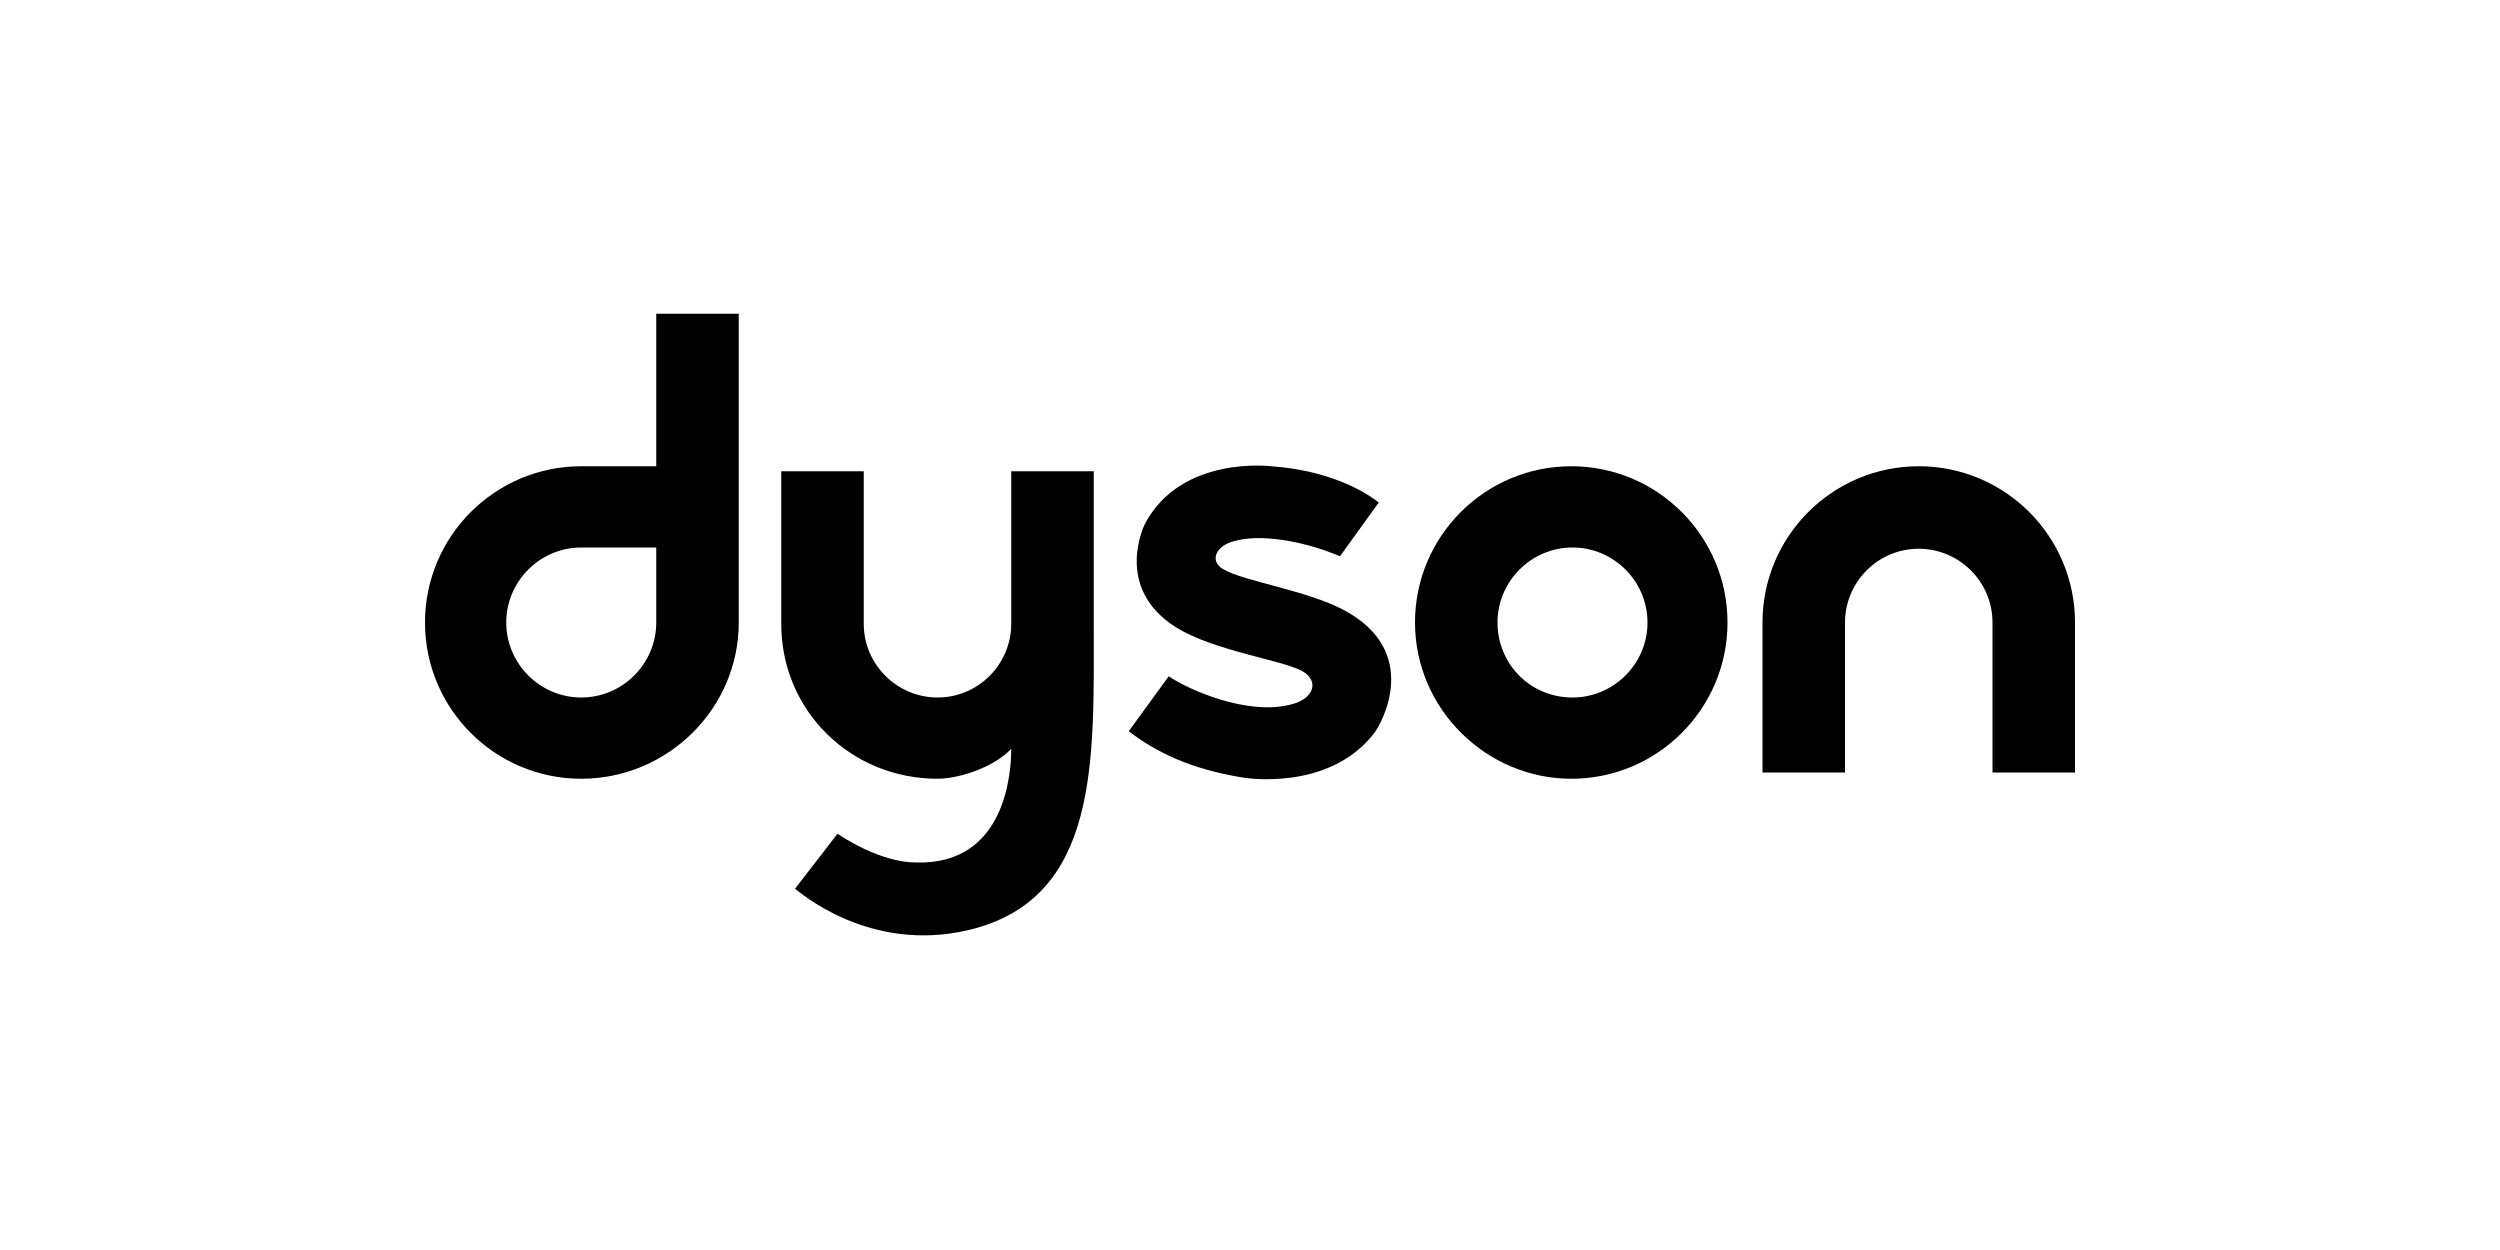
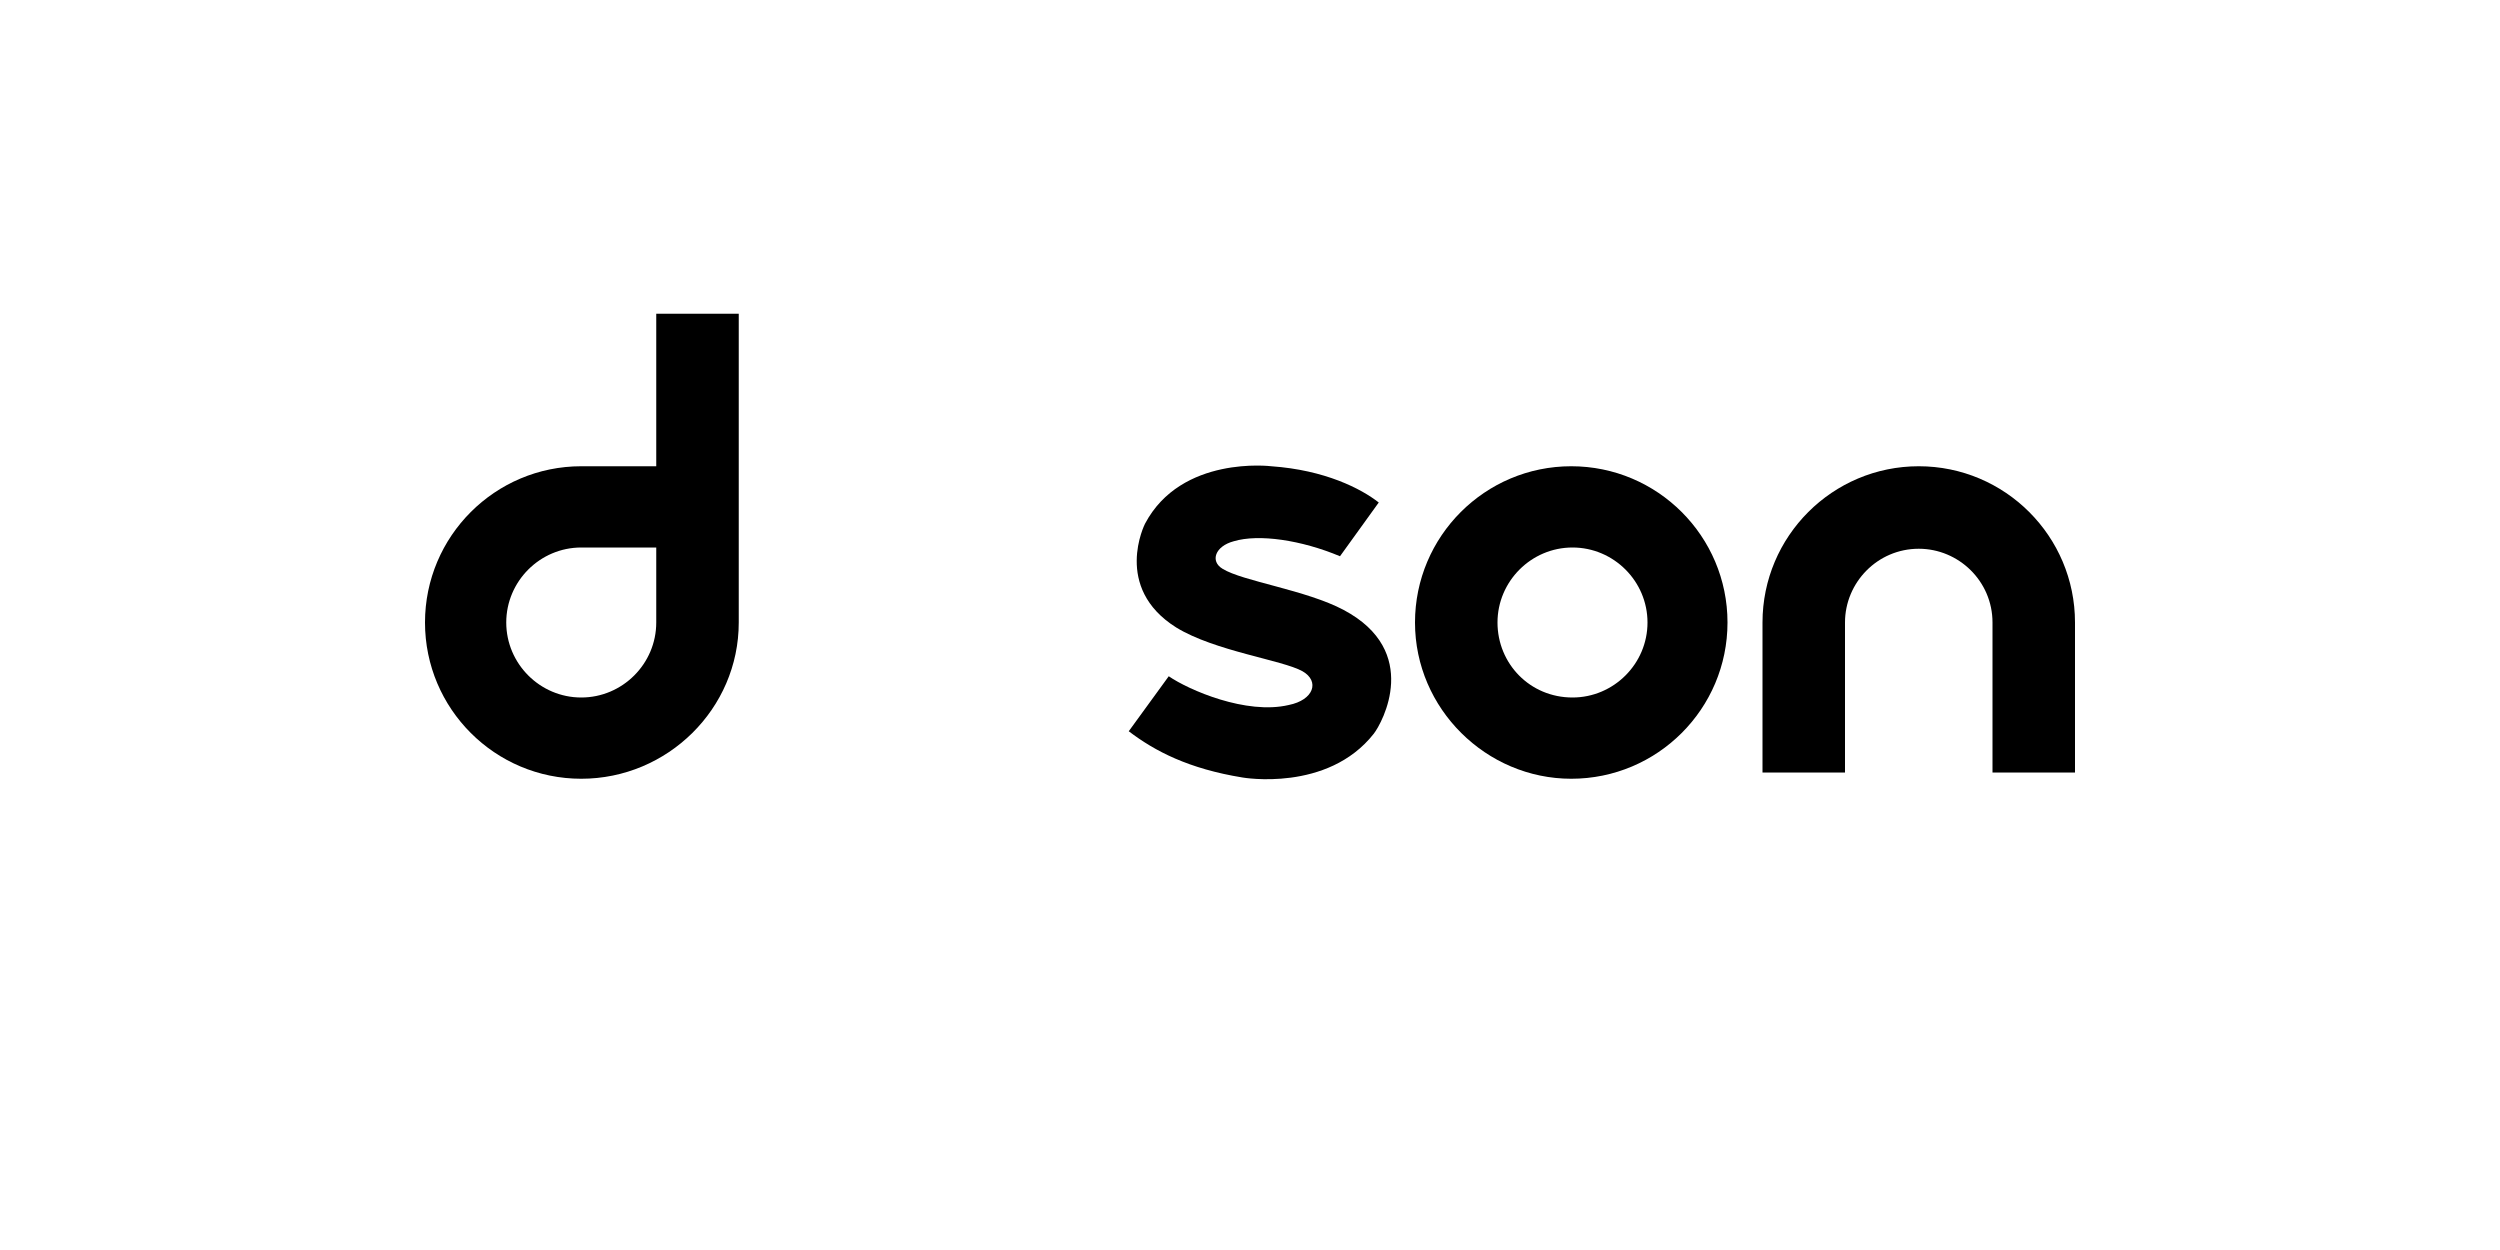
<svg xmlns="http://www.w3.org/2000/svg" version="1.1" id="Layer_1" x="0px" y="0px" viewBox="0 0 200 100" style="enable-background:new 0 0 200 100;" xml:space="preserve">
  <style type="text/css">
	.st0{fill:#020203;}
	.st1{fill:#1E1E1C;}
	.st2{fill:#7C8186;}
	.st3{fill:#101820;}
	.st4{fill:none;stroke:#FFFFFF;stroke-width:1.106;stroke-miterlimit:10;}
	.st5{fill:#A3173B;}
	.st6{fill:#00609C;}
	.st7{fill:#D9001D;stroke:#D9001D;stroke-width:1.017;stroke-miterlimit:10;}
	.st8{fill:#D9001D;}
	.st9{fill:#000E78;}
	.st10{fill:#FFFFFF;}
	.st11{fill-rule:evenodd;clip-rule:evenodd;stroke:#000000;stroke-width:1.134;stroke-miterlimit:3.864;}
	.st12{stroke:#000000;stroke-width:1.134;stroke-miterlimit:3.864;}
	.st13{fill-rule:evenodd;clip-rule:evenodd;stroke:#000000;stroke-width:1.134;}
	.st14{fill-rule:evenodd;clip-rule:evenodd;}
	.st15{fill:#E1251B;}
	.st16{fill:#003DA6;}
	.st17{fill:#DB0032;}
	.st18{fill-rule:evenodd;clip-rule:evenodd;fill:#DB0032;}
	.st19{fill:#E9AA00;}
	.st20{clip-path:url(#SVGID_2_);fill:#FFFFFF;}
	.st21{clip-path:url(#SVGID_4_);}
	.st22{clip-path:url(#SVGID_6_);}
	.st23{clip-path:url(#SVGID_8_);}
	.st24{clip-path:url(#SVGID_10_);fill:#E9AA00;}
	.st25{clip-path:url(#SVGID_12_);fill:#E9AA00;}
	.st26{fill:#9D9D9C;}
	.st27{fill:url(#SVGID_13_);}
	.st28{fill-rule:evenodd;clip-rule:evenodd;fill:#FFFFFF;}
	.st29{fill-rule:evenodd;clip-rule:evenodd;fill:url(#SVGID_14_);}
	.st30{fill-rule:evenodd;clip-rule:evenodd;fill:#009FE3;}
	.st31{fill-rule:evenodd;clip-rule:evenodd;fill:#E30613;}
	.st32{fill-rule:evenodd;clip-rule:evenodd;fill:#3AAA35;}
	.st33{fill:#EA0029;}
	.st34{fill:#6E5E52;}
	.st35{fill:url(#path5073_2_);}
	.st36{fill:#193557;}
	.st37{fill:#2CA6D7;}
	.st38{fill:#01517E;}
	.st39{fill:#E20D18;}
	.st40{fill:#011E41;}
	.st41{fill-rule:evenodd;clip-rule:evenodd;fill:#A8D3AF;}
	.st42{fill-rule:evenodd;clip-rule:evenodd;fill:#D7B37D;}
	.st43{fill-rule:evenodd;clip-rule:evenodd;fill:#6DBE97;}
	.st44{fill-rule:evenodd;clip-rule:evenodd;fill:#004528;}
	.st45{fill:#231F20;}
	.st46{fill:#0082CA;}
	.st47{fill:#F5EA61;}
	.st48{fill-rule:evenodd;clip-rule:evenodd;fill:#E43D30;}
	.st49{fill:#E43D30;}
	.st50{fill-rule:evenodd;clip-rule:evenodd;fill:#FFFFFF;stroke:#BE1622;stroke-width:2.807;stroke-miterlimit:3.864;}
	.st51{fill-rule:evenodd;clip-rule:evenodd;fill:#232021;}
	.st52{fill-rule:evenodd;clip-rule:evenodd;fill:#E52529;}
	.st53{fill-rule:evenodd;clip-rule:evenodd;fill:#FFED00;}
	.st54{fill-rule:evenodd;clip-rule:evenodd;fill:none;stroke:#232021;stroke-width:2.807;stroke-miterlimit:3.864;}
	.st55{fill:#BF1F2E;}
	.st56{fill:#BE1622;}
	.st57{fill:#064784;}
	.st58{fill:#00446B;}
	.st59{fill-rule:evenodd;clip-rule:evenodd;fill:#C10000;}
	.st60{fill-rule:evenodd;clip-rule:evenodd;fill:#008934;}
	.st61{clip-path:url(#SVGID_18_);fill:none;stroke:#1B181C;stroke-width:2.000000e-02;stroke-miterlimit:3.864;}
	.st62{clip-path:url(#SVGID_18_);fill:none;stroke:#1B181C;stroke-width:2.500000e-02;stroke-miterlimit:3.864;}
	.st63{clip-path:url(#SVGID_18_);fill:none;stroke:#1B181C;stroke-width:2.600000e-02;stroke-miterlimit:3.864;}
	.st64{clip-path:url(#SVGID_18_);fill:none;stroke:#1B181C;stroke-width:3.100000e-02;stroke-miterlimit:3.864;}
	.st65{clip-path:url(#SVGID_18_);fill:none;stroke:#1B181C;stroke-width:3.400000e-02;stroke-miterlimit:3.864;}
	.st66{clip-path:url(#SVGID_18_);fill:none;stroke:#1B181C;stroke-width:3.900000e-02;stroke-miterlimit:3.864;}
	.st67{clip-path:url(#SVGID_18_);fill:none;stroke:#1B181C;stroke-width:4.300000e-02;stroke-miterlimit:3.864;}
	.st68{fill:none;stroke:#1B181C;stroke-width:2.600000e-02;stroke-miterlimit:3.864;}
	.st69{clip-path:url(#SVGID_20_);fill:#C8A300;}
	.st70{clip-path:url(#SVGID_20_);fill:none;stroke:#1B181C;stroke-width:2.200000e-02;stroke-miterlimit:3.864;}
	.st71{clip-path:url(#SVGID_22_);fill:#C8A300;}
	.st72{clip-path:url(#SVGID_22_);fill:none;stroke:#1B181C;stroke-width:2.000000e-02;stroke-miterlimit:3.864;}
	.st73{fill:#C8A300;}
	.st74{fill:none;stroke:#1B181C;stroke-width:2.000000e-02;stroke-miterlimit:3.864;}
	.st75{clip-path:url(#SVGID_24_);fill:#C8A300;}
	.st76{clip-path:url(#SVGID_24_);fill:none;stroke:#1B181C;stroke-width:2.000000e-02;stroke-miterlimit:3.864;}
	.st77{clip-path:url(#SVGID_26_);fill:none;stroke:#17161C;stroke-width:0.394;stroke-miterlimit:3.864;}
	.st78{clip-path:url(#SVGID_26_);fill-rule:evenodd;clip-rule:evenodd;fill:#17161C;}
	.st79{clip-path:url(#SVGID_26_);fill:#FFFFFF;}
	.st80{clip-path:url(#SVGID_26_);fill:#FFD207;}
	.st81{clip-path:url(#SVGID_26_);fill:#1B181C;}
	.st82{clip-path:url(#SVGID_26_);fill-rule:evenodd;clip-rule:evenodd;fill:#1B181C;}
	.st83{clip-path:url(#SVGID_26_);fill:#DB3037;}
	.st84{clip-path:url(#SVGID_28_);fill:none;stroke:#1B181C;stroke-width:2.000000e-02;stroke-miterlimit:3.864;}
	.st85{clip-path:url(#SVGID_28_);fill:#C8A300;}
	.st86{clip-path:url(#SVGID_28_);fill:none;stroke:#1B181C;stroke-width:2.600000e-02;stroke-miterlimit:3.864;}
	.st87{clip-path:url(#SVGID_28_);fill-rule:evenodd;clip-rule:evenodd;fill:#C8A300;}
	.st88{clip-path:url(#SVGID_28_);fill:#0B6FB5;}
	.st89{clip-path:url(#SVGID_28_);fill:#C6C6C9;}
	.st90{clip-path:url(#SVGID_28_);fill:#DB3037;}
	.st91{clip-path:url(#SVGID_30_);fill:#DB3037;}
	.st92{clip-path:url(#SVGID_30_);fill:none;stroke:#1B181C;stroke-width:2.600000e-02;stroke-miterlimit:3.864;}
	.st93{clip-path:url(#SVGID_30_);fill-rule:evenodd;clip-rule:evenodd;fill:#DB3037;}
	.st94{clip-path:url(#SVGID_30_);fill:none;stroke:#1B181C;stroke-width:2.000000e-02;stroke-miterlimit:3.864;}
	.st95{clip-path:url(#SVGID_30_);fill:#C8A300;}
	.st96{clip-path:url(#SVGID_32_);fill:none;stroke:#1B181C;stroke-width:2.000000e-02;stroke-miterlimit:3.864;}
	.st97{clip-path:url(#SVGID_32_);fill:none;stroke:#1B181C;stroke-width:2.500000e-02;stroke-miterlimit:3.864;}
	.st98{clip-path:url(#SVGID_32_);fill:none;stroke:#1B181C;stroke-width:2.600000e-02;stroke-miterlimit:3.864;}
	.st99{clip-path:url(#SVGID_32_);fill:none;stroke:#1B181C;stroke-width:3.100000e-02;stroke-miterlimit:3.864;}
	.st100{clip-path:url(#SVGID_32_);fill:none;stroke:#1B181C;stroke-width:3.400000e-02;stroke-miterlimit:3.864;}
	.st101{clip-path:url(#SVGID_32_);fill:none;stroke:#1B181C;stroke-width:3.900000e-02;stroke-miterlimit:3.864;}
	.st102{clip-path:url(#SVGID_32_);fill:none;stroke:#1B181C;stroke-width:4.300000e-02;stroke-miterlimit:3.864;}
	.st103{clip-path:url(#SVGID_34_);fill:none;stroke:#1B181C;stroke-width:2.000000e-02;stroke-miterlimit:3.864;}
	.st104{clip-path:url(#SVGID_34_);fill:#C8A300;}
	.st105{clip-path:url(#SVGID_34_);fill:none;stroke:#1B181C;stroke-width:2.600000e-02;stroke-miterlimit:3.864;}
	.st106{clip-path:url(#SVGID_34_);fill-rule:evenodd;clip-rule:evenodd;fill:#C8A300;}
	.st107{clip-path:url(#SVGID_34_);fill:#0B6FB5;}
	.st108{clip-path:url(#SVGID_34_);fill:#C6C6C9;}
	.st109{clip-path:url(#SVGID_34_);fill:#DB3037;}
	.st110{clip-path:url(#SVGID_36_);fill:#DB3037;}
	.st111{clip-path:url(#SVGID_36_);fill:none;stroke:#1B181C;stroke-width:2.600000e-02;stroke-miterlimit:3.864;}
	.st112{clip-path:url(#SVGID_36_);fill-rule:evenodd;clip-rule:evenodd;fill:#DB3037;}
	.st113{clip-path:url(#SVGID_36_);fill:none;stroke:#1B181C;stroke-width:6.000000e-03;stroke-miterlimit:3.864;}
	.st114{clip-path:url(#SVGID_36_);fill:none;stroke:#1B181C;stroke-width:2.000000e-02;stroke-miterlimit:3.864;}
	.st115{clip-path:url(#SVGID_36_);fill-rule:evenodd;clip-rule:evenodd;fill:#C8A300;}
	.st116{clip-path:url(#SVGID_36_);fill:#C8A300;}
	.st117{clip-path:url(#SVGID_38_);fill:none;stroke:#1B181C;stroke-width:9.000000e-03;stroke-miterlimit:3.864;}
	.st118{clip-path:url(#SVGID_38_);fill:none;stroke:#1B181C;stroke-width:1.400000e-02;stroke-miterlimit:3.864;}
	.st119{clip-path:url(#SVGID_38_);fill:none;stroke:#1B181C;stroke-width:2.000000e-02;stroke-miterlimit:3.864;}
	.st120{clip-path:url(#SVGID_38_);fill:none;stroke:#1B181C;stroke-width:2.500000e-02;stroke-miterlimit:3.864;}
	.st121{clip-path:url(#SVGID_38_);fill:none;stroke:#1B181C;stroke-width:2.600000e-02;stroke-miterlimit:3.864;}
	.st122{clip-path:url(#SVGID_38_);fill:none;stroke:#1B181C;stroke-width:3.100000e-02;stroke-miterlimit:3.864;}
	.st123{clip-path:url(#SVGID_38_);fill:none;stroke:#1B181C;stroke-width:3.600000e-02;stroke-miterlimit:3.864;}
	.st124{clip-path:url(#SVGID_38_);fill:none;stroke:#1B181C;stroke-width:3.900000e-02;stroke-miterlimit:3.864;}
	.st125{clip-path:url(#SVGID_38_);fill:none;stroke:#1B181C;stroke-width:4.300000e-02;stroke-miterlimit:3.864;}
	.st126{clip-path:url(#SVGID_38_);fill:none;stroke:#1B181C;stroke-width:4.800000e-02;stroke-miterlimit:3.864;}
	.st127{clip-path:url(#SVGID_38_);fill:none;stroke:#1B181C;stroke-width:5.300000e-02;stroke-miterlimit:3.864;}
	.st128{clip-path:url(#SVGID_38_);fill:none;stroke:#1B181C;stroke-width:5.700000e-02;stroke-miterlimit:3.864;}
	.st129{clip-path:url(#SVGID_38_);fill:none;stroke:#1B181C;stroke-width:6.200000e-02;stroke-miterlimit:3.864;}
	.st130{clip-path:url(#SVGID_38_);fill:none;stroke:#1B181C;stroke-width:6.500000e-02;stroke-miterlimit:3.864;}
	.st131{clip-path:url(#SVGID_38_);fill:none;stroke:#1B181C;stroke-width:7.000000e-02;stroke-miterlimit:3.864;}
	.st132{clip-path:url(#SVGID_38_);fill:none;stroke:#1B181C;stroke-width:7.400000e-02;stroke-miterlimit:3.864;}
	.st133{clip-path:url(#SVGID_38_);fill:none;stroke:#1B181C;stroke-width:9.300000e-02;stroke-miterlimit:3.864;}
	.st134{clip-path:url(#SVGID_38_);fill:none;stroke:#1B181C;stroke-width:8.000000e-03;stroke-miterlimit:3.864;}
	.st135{clip-path:url(#SVGID_40_);fill:none;stroke:#1B181C;stroke-width:2.600000e-02;stroke-miterlimit:3.864;}
	.st136{clip-path:url(#SVGID_40_);fill:#FFFFFF;}
	.st137{clip-path:url(#SVGID_40_);fill:#DB3037;}
	.st138{clip-path:url(#SVGID_40_);fill:#038459;}
	.st139{clip-path:url(#SVGID_40_);fill:#C8A300;}
	.st140{clip-path:url(#SVGID_40_);fill-rule:evenodd;clip-rule:evenodd;fill:#C8A300;}
	.st141{clip-path:url(#SVGID_40_);fill:#0B6FB5;}
	.st142{clip-path:url(#SVGID_42_);fill:none;stroke:#1B181C;stroke-width:2.000000e-02;stroke-miterlimit:3.864;}
	.st143{clip-path:url(#SVGID_42_);fill:#C6C6C9;}
	.st144{clip-path:url(#SVGID_42_);fill:none;stroke:#1B181C;stroke-width:3.600000e-02;stroke-miterlimit:3.864;}
	.st145{clip-path:url(#SVGID_42_);fill:#DB3037;}
	.st146{clip-path:url(#SVGID_42_);fill:none;stroke:#DB3037;stroke-width:6.000000e-03;stroke-miterlimit:3.864;}
	.st147{clip-path:url(#SVGID_44_);fill:#C8A300;}
	.st148{clip-path:url(#SVGID_44_);fill:none;stroke:#1B181C;stroke-width:3.600000e-02;stroke-miterlimit:3.864;}
	.st149{clip-path:url(#SVGID_46_);fill:none;stroke:#1B181C;stroke-width:3.600000e-02;stroke-miterlimit:3.864;}
	.st150{clip-path:url(#SVGID_46_);fill:#DB3037;}
	.st151{clip-path:url(#SVGID_46_);fill:#C8A300;}
	.st152{clip-path:url(#SVGID_46_);fill:none;stroke:#C8A300;stroke-width:2.000000e-02;stroke-miterlimit:3.864;}
	.st153{clip-path:url(#SVGID_46_);fill-rule:evenodd;clip-rule:evenodd;fill:#C8A300;}
	.st154{clip-path:url(#SVGID_46_);fill:#038459;}
	.st155{clip-path:url(#SVGID_46_);fill:none;stroke:#1B181C;stroke-width:2.600000e-02;stroke-miterlimit:3.864;}
	.st156{clip-path:url(#SVGID_46_);fill-rule:evenodd;clip-rule:evenodd;fill:#EC7CAA;}
	.st157{clip-path:url(#SVGID_46_);fill:#1B181C;}
	.st158{clip-path:url(#SVGID_46_);fill:none;stroke:#1B181C;stroke-width:2.000000e-02;stroke-miterlimit:3.864;}
	.st159{clip-path:url(#SVGID_46_);fill:none;stroke:#1B181C;stroke-width:6.000000e-03;stroke-miterlimit:3.864;}
	.st160{clip-path:url(#SVGID_46_);fill-rule:evenodd;clip-rule:evenodd;fill:#DB3037;}
	.st161{clip-path:url(#SVGID_46_);fill-rule:evenodd;clip-rule:evenodd;fill:#FFE29B;}
	.st162{clip-path:url(#SVGID_46_);fill-rule:evenodd;clip-rule:evenodd;fill:#038459;}
	.st163{clip-path:url(#SVGID_46_);fill:#FFFFFF;}
	.st164{clip-path:url(#SVGID_46_);fill:#0B6FB5;}
	.st165{clip-path:url(#SVGID_46_);fill:none;stroke:#1B181C;stroke-width:4.000000e-02;stroke-miterlimit:3.864;}
	.st166{clip-path:url(#SVGID_46_);fill:none;stroke:#1B181C;stroke-width:2.300000e-02;stroke-miterlimit:3.864;}
	.st167{clip-path:url(#SVGID_46_);fill-rule:evenodd;clip-rule:evenodd;fill:#1B181C;}
	.st168{clip-path:url(#SVGID_46_);fill:none;stroke:#FFFFFF;stroke-width:0.227;stroke-miterlimit:3.864;}
	.st169{clip-path:url(#SVGID_46_);fill:none;stroke:#FFFFFF;stroke-width:0.454;stroke-miterlimit:3.864;}
	.st170{clip-path:url(#SVGID_46_);fill:none;stroke:#1B181C;stroke-width:2.200000e-02;stroke-miterlimit:3.864;}
	.st171{clip-path:url(#SVGID_48_);fill:none;stroke:#1B181C;stroke-width:2.000000e-02;stroke-miterlimit:3.864;}
	.st172{clip-path:url(#SVGID_48_);fill:#C8A300;}
	.st173{clip-path:url(#SVGID_48_);fill-rule:evenodd;clip-rule:evenodd;fill:#C8A300;}
	.st174{clip-path:url(#SVGID_48_);fill:#FFFFFF;}
	.st175{clip-path:url(#SVGID_48_);fill:#DB3037;}
	.st176{clip-path:url(#SVGID_48_);fill:#038459;}
	.st177{clip-path:url(#SVGID_48_);fill:none;stroke:#1B181C;stroke-width:1.500000e-02;stroke-miterlimit:3.864;}
	
		.st178{clip-path:url(#SVGID_48_);fill:none;stroke:#1B181C;stroke-width:2.000000e-02;stroke-linecap:round;stroke-miterlimit:3.864;}
	.st179{clip-path:url(#SVGID_48_);fill:none;stroke:#1B181C;stroke-width:2.200000e-02;stroke-miterlimit:3.864;}
	.st180{clip-path:url(#SVGID_50_);fill:#C8A300;}
	.st181{clip-path:url(#SVGID_50_);fill:none;stroke:#1B181C;stroke-width:2.200000e-02;stroke-miterlimit:3.864;}
	.st182{clip-path:url(#SVGID_52_);fill:none;stroke:#1B181C;stroke-width:2.000000e-02;stroke-miterlimit:3.864;}
	.st183{clip-path:url(#SVGID_52_);fill:#C8A300;}
	.st184{clip-path:url(#SVGID_52_);fill-rule:evenodd;clip-rule:evenodd;fill:#C8A300;}
	.st185{clip-path:url(#SVGID_52_);fill:#1B181C;}
	.st186{clip-path:url(#SVGID_52_);fill:none;stroke:#1B181C;stroke-width:6.000000e-03;stroke-miterlimit:3.864;}
	.st187{clip-path:url(#SVGID_52_);fill:#FFFFFF;}
	.st188{clip-path:url(#SVGID_52_);fill:none;stroke:#FFD405;stroke-width:0.4;stroke-miterlimit:3.864;}
	.st189{clip-path:url(#SVGID_52_);fill:#E7462A;}
	.st190{clip-path:url(#SVGID_52_);fill:none;stroke:#E7462A;stroke-width:0.24;stroke-miterlimit:3.864;}
	.st191{clip-path:url(#SVGID_52_);fill-rule:evenodd;clip-rule:evenodd;fill:#1B181C;}
	.st192{clip-path:url(#SVGID_52_);fill-rule:evenodd;clip-rule:evenodd;fill:#FFFFFF;}
	.st193{fill:#1D436F;}
	.st194{fill:#7FB9C8;}
	.st195{fill:#FDEB1B;}
	.st196{fill:#294294;}
	.st197{fill:#2A4394;}
	.st198{fill:#F6A60C;}
	.st199{fill:#AFC91A;}
	.st200{fill:#4DB05D;}
	.st201{fill:#049BC6;}
	.st202{fill:#1E75BB;}
	.st203{fill:#124734;}
	.st204{fill:#CB9B60;}
	.st205{fill:#FFF379;}
	.st206{clip-path:url(#SVGID_56_);}
	.st207{fill-rule:evenodd;clip-rule:evenodd;fill:#A5242C;}
	.st208{fill:none;}
	.st209{fill:#656768;}
	.st210{fill:#DB0941;}
	.st211{fill:#F2950D;}
	.st212{fill:url(#SVGID_59_);}
	.st213{fill:url(#SVGID_60_);}
	.st214{fill:url(#SVGID_61_);}
	.st215{fill:url(#SVGID_62_);}
	.st216{fill:url(#SVGID_63_);}
	.st217{fill:url(#SVGID_64_);}
	.st218{fill:url(#SVGID_65_);}
	.st219{fill:url(#SVGID_66_);}
	.st220{fill:#1F345F;}
	.st221{fill:url(#path5073_3_);}
	.st222{fill:#13110C;}
	.st223{clip-path:url(#SVGID_70_);fill:url(#SVGID_71_);}
	.st224{clip-path:url(#SVGID_70_);fill:url(#SVGID_72_);}
	.st225{clip-path:url(#SVGID_74_);fill:url(#SVGID_75_);}
	.st226{clip-path:url(#SVGID_77_);fill:url(#SVGID_78_);}
	.st227{clip-path:url(#SVGID_80_);fill:url(#SVGID_81_);}
	.st228{clip-path:url(#SVGID_83_);fill:url(#SVGID_84_);}
	.st229{clip-path:url(#SVGID_86_);fill:url(#SVGID_87_);}
	.st230{clip-path:url(#SVGID_89_);fill:url(#SVGID_90_);}
	.st231{fill:url(#SVGID_91_);}
	.st232{fill:url(#SVGID_92_);}
	.st233{fill:url(#SVGID_93_);}
	.st234{fill:url(#SVGID_94_);}
	.st235{fill:#98C11F;}
	.st236{fill:#DC0C23;}
	.st237{clip-path:url(#SVGID_97_);}
	.st238{clip-path:url(#SVGID_98_);fill:#D6D6D6;}
	.st239{clip-path:url(#SVGID_98_);fill:#D5D5D5;}
	.st240{clip-path:url(#SVGID_98_);fill:#D5D5D4;}
	.st241{clip-path:url(#SVGID_98_);fill:#D4D4D4;}
	.st242{clip-path:url(#SVGID_98_);fill:#D3D3D3;}
	.st243{clip-path:url(#SVGID_98_);fill:#D2D2D2;}
	.st244{clip-path:url(#SVGID_98_);fill:#D1D1D1;}
	.st245{clip-path:url(#SVGID_98_);fill:#D1D1D0;}
	.st246{clip-path:url(#SVGID_98_);fill:#D0D0D0;}
	.st247{clip-path:url(#SVGID_98_);fill:#CFCFCF;}
	.st248{clip-path:url(#SVGID_98_);fill:#CECECE;}
	.st249{clip-path:url(#SVGID_98_);fill:#CDCDCD;}
	.st250{clip-path:url(#SVGID_98_);fill:#CDCDCC;}
	.st251{clip-path:url(#SVGID_98_);fill:#CCCCCC;}
	.st252{clip-path:url(#SVGID_98_);fill:#CBCBCB;}
	.st253{clip-path:url(#SVGID_98_);fill:#CACACA;}
	.st254{clip-path:url(#SVGID_98_);fill:#CAC9C9;}
	.st255{clip-path:url(#SVGID_98_);fill:#C9C9C8;}
	.st256{clip-path:url(#SVGID_98_);fill:#C8C8C8;}
	.st257{clip-path:url(#SVGID_98_);fill:#C7C7C7;}
	.st258{clip-path:url(#SVGID_98_);fill:#C6C6C6;}
	.st259{clip-path:url(#SVGID_98_);fill:#C6C5C5;}
	.st260{clip-path:url(#SVGID_98_);fill:#C5C5C4;}
	.st261{clip-path:url(#SVGID_98_);fill:#C4C4C4;}
	.st262{clip-path:url(#SVGID_98_);fill:#C3C3C3;}
	.st263{clip-path:url(#SVGID_98_);fill:#C2C2C2;}
	.st264{clip-path:url(#SVGID_98_);fill:#C2C2C1;}
	.st265{clip-path:url(#SVGID_98_);fill:#C1C1C0;}
	.st266{clip-path:url(#SVGID_98_);fill:#C0C0C0;}
	.st267{clip-path:url(#SVGID_98_);fill:#BFBFBF;}
	.st268{clip-path:url(#SVGID_98_);fill:#BEBEBE;}
	.st269{clip-path:url(#SVGID_98_);fill:#BEBEBD;}
	.st270{clip-path:url(#SVGID_98_);fill:#BDBDBC;}
	.st271{clip-path:url(#SVGID_98_);fill:#BCBCBC;}
	.st272{clip-path:url(#SVGID_98_);fill:#BBBBBB;}
	.st273{clip-path:url(#SVGID_98_);fill:#BBBABA;}
	.st274{clip-path:url(#SVGID_98_);fill:#BABAB9;}
	.st275{clip-path:url(#SVGID_98_);fill:#B9B9B8;}
	.st276{clip-path:url(#SVGID_98_);fill:#B8B8B8;}
	.st277{clip-path:url(#SVGID_98_);fill:#B7B7B7;}
	.st278{clip-path:url(#SVGID_98_);fill:#B7B6B6;}
	.st279{clip-path:url(#SVGID_98_);fill:#B6B6B5;}
	.st280{clip-path:url(#SVGID_98_);fill:#B5B5B4;}
	.st281{clip-path:url(#SVGID_98_);fill:#B4B4B4;}
	.st282{clip-path:url(#SVGID_98_);fill:#B3B3B3;}
	.st283{clip-path:url(#SVGID_98_);fill:#B2B2B2;}
	.st284{fill-rule:evenodd;clip-rule:evenodd;fill:#FF5100;}
	.st285{fill:#E74013;}
	.st286{fill:#D7282F;}
	.st287{fill:url(#SVGID_99_);}
	.st288{fill:url(#SVGID_100_);}
	.st289{fill:url(#SVGID_101_);}
	.st290{fill:url(#SVGID_102_);}
	.st291{fill:url(#SVGID_103_);}
	.st292{fill:url(#SVGID_104_);}
	.st293{fill:url(#SVGID_105_);}
	.st294{fill:url(#SVGID_106_);}
	.st295{fill:url(#SVGID_107_);}
	.st296{fill:url(#SVGID_108_);}
	.st297{fill:url(#SVGID_109_);}
	.st298{fill:url(#SVGID_110_);}
	.st299{fill:url(#SVGID_111_);}
	.st300{fill:url(#SVGID_112_);}
	.st301{fill:url(#SVGID_113_);}
	.st302{fill:url(#SVGID_114_);}
	.st303{fill:url(#SVGID_115_);}
	.st304{fill:url(#SVGID_116_);}
	.st305{fill:url(#SVGID_117_);}
	.st306{fill:url(#SVGID_118_);}
	.st307{fill:url(#SVGID_119_);}
	.st308{fill:url(#SVGID_120_);}
	.st309{fill:url(#SVGID_121_);}
	.st310{fill:url(#SVGID_122_);}
	.st311{fill:url(#SVGID_123_);}
	.st312{fill:url(#SVGID_124_);}
	.st313{fill:url(#SVGID_125_);}
	.st314{fill:url(#SVGID_126_);}
	.st315{fill:url(#SVGID_127_);}
	.st316{fill:url(#SVGID_128_);}
	.st317{fill:url(#SVGID_129_);}
	.st318{fill:url(#SVGID_130_);}
	.st319{fill:url(#SVGID_131_);}
	.st320{fill:url(#SVGID_132_);}
	.st321{fill:url(#SVGID_133_);}
	.st322{fill:#707F86;}
	.st323{fill:#ED7E14;}
	.st324{fill:#153D8A;}
	.st325{fill:#FFCC00;}
	.st326{fill:#0090D2;}
	.st327{fill:#FFD500;}
	.st328{fill:#20A9CC;}
	.st329{fill:#B5C43E;}
	.st330{clip-path:url(#SVGID_135_);fill:none;stroke:#70706F;stroke-width:1.61;}
	.st331{clip-path:url(#SVGID_135_);fill:#0B5CA6;}
	.st332{fill:#0B5CA6;}
	.st333{clip-path:url(#SVGID_137_);fill:#0B5CA6;}
	.st334{clip-path:url(#SVGID_137_);fill:#064D67;}
	.st335{clip-path:url(#SVGID_137_);fill:#FFFFFF;}
	.st336{fill:#EE7E05;}
	.st337{fill-rule:evenodd;clip-rule:evenodd;fill:#E1251B;}
	.st338{fill:#FEFEFE;}
	.st339{fill:#FEFDFD;}
	.st340{fill:#FEFCFC;}
	.st341{fill:#FEFCFB;}
	.st342{fill:#FEFBFA;}
	.st343{fill:#FEFAF9;}
	.st344{fill:#FFF9F8;}
	.st345{fill:#FFF9F7;}
	.st346{fill:#FFF8F6;}
	.st347{fill:#FFF7F5;}
	.st348{fill:#FFF6F4;}
	.st349{fill:#FFF6F3;}
	.st350{fill:#FFF5F2;}
	.st351{fill:#FFF4F1;}
	.st352{fill:#FFF3F0;}
	.st353{fill:#FFF3EF;}
	.st354{fill:#FFF2EE;}
	.st355{fill:#FFF1ED;}
	.st356{fill:#FFF0EC;}
	.st357{fill:#FFF0EB;}
	.st358{fill:#FFEFEA;}
	.st359{fill:#FFEEEA;}
	.st360{fill:#FFEDE9;}
	.st361{fill:#FFEDE8;}
	.st362{fill:#FFECE7;}
	.st363{fill:#FFEBE6;}
	.st364{fill:#FFEAE5;}
	.st365{fill:#FFEAE4;}
	.st366{fill:#FFE9E3;}
	.st367{fill:#FFE8E2;}
	.st368{fill:#FFE7E1;}
	.st369{fill:#FFE7E0;}
	.st370{fill:#FFE6DF;}
	.st371{fill:#FFE5DE;}
	.st372{fill:#FFE4DD;}
	.st373{fill:#FFE4DC;}
	.st374{fill:#FFE3DB;}
	.st375{fill:#FFE2DA;}
	.st376{fill:#FFE1D9;}
	.st377{fill:#FFE1D8;}
	.st378{fill:#FFE0D7;}
	.st379{fill:#FFDFD6;}
	.st380{fill:#FFDED5;}
	.st381{fill:#FFDDD4;}
	.st382{fill:#FFDCD3;}
	.st383{fill:#FFDBD2;}
	.st384{fill:#FFDBD1;}
	.st385{fill:#FFDAD0;}
	.st386{fill:#FFD9CF;}
	.st387{fill:#FFD8CE;}
	.st388{fill:#FFD8CD;}
	.st389{fill:#FFD7CC;}
	.st390{fill:#FFD6CB;}
	.st391{fill:#FFD5CA;}
	.st392{fill:#FFD5C9;}
	.st393{fill:#FFD4C8;}
	.st394{fill:#FFD3C7;}
	.st395{fill:#FFD2C6;}
	.st396{fill:#FFD2C5;}
	.st397{fill:#FFD1C5;}
	.st398{fill:#FFD0C4;}
	.st399{fill:#FFCFC3;}
	.st400{fill:#FFCFC2;}
	.st401{fill:#FFCEC1;}
	.st402{fill:#FFCDC0;}
	.st403{fill:#FFCCBF;}
	.st404{fill:#FFCCBE;}
	.st405{fill:#FFCBBD;}
	.st406{fill:#FFCABC;}
	.st407{fill:#FFC9BB;}
	.st408{fill:#FFC9BA;}
	.st409{fill:#FFC8B9;}
	.st410{fill:#FFC7B8;}
	.st411{fill:#FFC6B8;}
	.st412{fill:#FFC6B7;}
	.st413{fill:#FFC5B6;}
	.st414{fill:#FFC4B5;}
	.st415{fill:#FFC3B4;}
	.st416{fill:#FFC3B3;}
	.st417{fill:#FFC2B2;}
	.st418{fill:#FFC1B1;}
	.st419{fill:#FFC0B0;}
	.st420{fill:#FFC0AF;}
	.st421{fill:#FFBFAE;}
	.st422{fill:#FFBEAD;}
	.st423{fill:#FFBDAC;}
	.st424{fill:#FFBCAB;}
	.st425{fill:#FFBBAA;}
	.st426{fill:#FFBAA9;}
	.st427{fill:#FFBAA8;}
	.st428{fill:#FFB9A7;}
	.st429{fill:#FFB8A6;}
	.st430{fill:#FFB7A5;}
	.st431{fill:#FFB7A4;}
	.st432{fill:#FFB6A3;}
	.st433{fill:#FFB5A2;}
	.st434{fill:#FFB4A2;}
	.st435{fill:#FFB4A1;}
	.st436{fill:#FFB3A0;}
	.st437{fill:#FFB29F;}
	.st438{fill:#FFB19E;}
	.st439{fill:#FFB09D;}
	.st440{fill:#FFB09C;}
	.st441{fill:#FFAF9B;}
	.st442{fill:#FFAE9A;}
	.st443{fill:#FFAD99;}
	.st444{fill:#FFAC98;}
	.st445{fill:#FFAB97;}
	.st446{fill:#FEAA96;}
	.st447{fill:#FEAA95;}
	.st448{fill:#FEA994;}
	.st449{fill:#FEA893;}
	.st450{fill:#FEA792;}
	.st451{fill:#FEA791;}
	.st452{fill:#FEA690;}
	.st453{fill:#FEA590;}
	.st454{fill:#FEA48F;}
	.st455{fill:#FDA48E;}
	.st456{fill:#FDA38D;}
	.st457{fill:#FDA28C;}
	.st458{fill:#FDA18B;}
	.st459{fill:#FDA08A;}
	.st460{fill:#FDA089;}
	.st461{fill:#FD9F88;}
	.st462{fill:#FD9E88;}
	.st463{fill:#FC9D87;}
	.st464{fill:#FC9D86;}
	.st465{fill:#FC9C85;}
	.st466{fill:#FC9B84;}
	.st467{fill:#FC9A83;}
	.st468{fill:#FC9A82;}
	.st469{fill:#FC9981;}
	.st470{fill:#FC9880;}
	.st471{fill:#FB9780;}
	.st472{fill:#FB967F;}
	.st473{fill:#FB967E;}
	.st474{fill:#FB957D;}
	.st475{fill:#FB947C;}
	.st476{fill:#FB937B;}
	.st477{fill:#FA937A;}
	.st478{fill:#FA9279;}
	.st479{fill:#FA9179;}
	.st480{fill:#FA9078;}
	.st481{fill:#FA8F77;}
	.st482{fill:#FA8F76;}
	.st483{fill:#FA8E75;}
	.st484{fill:#F98D74;}
	.st485{fill:#F98C73;}
	.st486{fill:#F98B73;}
	.st487{fill:#F98B72;}
	.st488{fill:#F98A71;}
	.st489{fill:#F98970;}
	.st490{fill:#F8886F;}
	.st491{fill:#F8876E;}
	.st492{fill:#F8876D;}
	.st493{fill:#F8866C;}
	.st494{fill:#F8856C;}
	.st495{fill:#F8846B;}
	.st496{fill:#F7836A;}
	.st497{fill:#F78369;}
	.st498{fill:#F78268;}
	.st499{fill:#F78167;}
	.st500{fill:#F78066;}
	.st501{fill:#F67F66;}
	.st502{fill:#F67F65;}
	.st503{fill:#F67E64;}
	.st504{fill:#F67D63;}
	.st505{fill:#F67C62;}
	.st506{fill:#F57B61;}
	.st507{fill:#F57A60;}
	.st508{fill:#F5795F;}
	.st509{fill:#F5785E;}
	.st510{fill:#F4775D;}
	.st511{fill:#F4765C;}
	.st512{fill:#F4765B;}
	.st513{fill:#F4755B;}
	.st514{fill:#F4745A;}
	.st515{fill:#F37359;}
	.st516{fill:#F37258;}
	.st517{fill:#F37157;}
	.st518{fill:#F37156;}
	.st519{fill:#F37056;}
	.st520{fill:#F26F55;}
	.st521{fill:#F26E54;}
	.st522{fill:#F26D53;}
	.st523{fill:#F26C52;}
	.st524{fill:#F26C51;}
	.st525{fill:#F16B51;}
	.st526{fill:#F16A50;}
	.st527{fill:#F1694F;}
	.st528{fill:#F1684E;}
	.st529{fill:#F0674D;}
	.st530{fill:#F0664C;}
	.st531{fill:#F0654C;}
	.st532{fill:#F0654B;}
	.st533{fill:#F0644A;}
	.st534{fill:#EF6349;}
	.st535{fill:#EF6248;}
	.st536{fill:#EF6147;}
	.st537{fill:#EF6047;}
	.st538{fill:#EE5F46;}
	.st539{fill:#EE5E45;}
	.st540{fill:#EE5D44;}
	.st541{fill:#EE5C43;}
	.st542{fill:#ED5C42;}
	.st543{fill:#ED5B42;}
	.st544{fill:#ED5A41;}
	.st545{fill:#ED5940;}
	.st546{fill:#EC583F;}
	.st547{fill:#EC573E;}
	.st548{fill:#EC563D;}
	.st549{fill:#EC553D;}
	.st550{fill:#EB543C;}
	.st551{fill:#EB533B;}
	.st552{fill:#EB523A;}
	.st553{fill:#EB5139;}
	.st554{fill:#EA5038;}
	.st555{fill:#EA4F38;}
	.st556{fill:#EA4E37;}
	.st557{fill:#EA4D36;}
	.st558{fill:#E94C35;}
	.st559{fill:#E94B34;}
	.st560{fill:#E94A34;}
	.st561{fill:#E94933;}
	.st562{fill:#E84832;}
	.st563{fill:#E84731;}
	.st564{fill:#E84630;}
	.st565{fill:#E7452F;}
	.st566{fill:#E7442F;}
	.st567{fill:#E7432E;}
	.st568{fill:#E7412D;}
	.st569{fill:#E6402C;}
	.st570{fill:#E63F2B;}
	.st571{fill:#E63E2A;}
	.st572{fill:#E63D2A;}
	.st573{fill:#E53C29;}
	.st574{fill:#E53A28;}
	.st575{fill:#E53927;}
	.st576{fill:#E43826;}
	.st577{fill:#E43726;}
	.st578{fill:#E43525;}
	.st579{fill:#E43424;}
	.st580{fill:#E33323;}
	.st581{fill:#E33122;}
	.st582{fill:#E33021;}
	.st583{fill:#E22F20;}
	.st584{fill:#E22D20;}
	.st585{fill:#E22C1F;}
	.st586{fill:#E22A1E;}
	.st587{fill:#E1291D;}
	.st588{fill:#E1271C;}
	.st589{fill-rule:evenodd;clip-rule:evenodd;fill:#79170E;}
	.st590{fill-rule:evenodd;clip-rule:evenodd;fill:#78170E;}
	.st591{fill-rule:evenodd;clip-rule:evenodd;fill:#7A170F;}
	.st592{fill-rule:evenodd;clip-rule:evenodd;fill:#7B170F;}
	.st593{fill-rule:evenodd;clip-rule:evenodd;fill:#7C170F;}
	.st594{fill-rule:evenodd;clip-rule:evenodd;fill:#7D170F;}
	.st595{fill-rule:evenodd;clip-rule:evenodd;fill:#7E1710;}
	.st596{fill-rule:evenodd;clip-rule:evenodd;fill:#801710;}
	.st597{fill-rule:evenodd;clip-rule:evenodd;fill:#811710;}
	.st598{fill-rule:evenodd;clip-rule:evenodd;fill:#821810;}
	.st599{fill-rule:evenodd;clip-rule:evenodd;fill:#831810;}
	.st600{fill-rule:evenodd;clip-rule:evenodd;fill:#841811;}
	.st601{fill-rule:evenodd;clip-rule:evenodd;fill:#851811;}
	.st602{fill-rule:evenodd;clip-rule:evenodd;fill:#861811;}
	.st603{fill-rule:evenodd;clip-rule:evenodd;fill:#871811;}
	.st604{fill-rule:evenodd;clip-rule:evenodd;fill:#881811;}
	.st605{fill-rule:evenodd;clip-rule:evenodd;fill:#891812;}
	.st606{fill-rule:evenodd;clip-rule:evenodd;fill:#8B1812;}
	.st607{fill-rule:evenodd;clip-rule:evenodd;fill:#8C1812;}
	.st608{fill-rule:evenodd;clip-rule:evenodd;fill:#8D1812;}
	.st609{fill-rule:evenodd;clip-rule:evenodd;fill:#8E1913;}
	.st610{fill-rule:evenodd;clip-rule:evenodd;fill:#8F1913;}
	.st611{fill-rule:evenodd;clip-rule:evenodd;fill:#911913;}
	.st612{fill-rule:evenodd;clip-rule:evenodd;fill:#931913;}
	.st613{fill-rule:evenodd;clip-rule:evenodd;fill:#941914;}
	.st614{fill-rule:evenodd;clip-rule:evenodd;fill:#951914;}
	.st615{fill-rule:evenodd;clip-rule:evenodd;fill:#961914;}
	.st616{fill-rule:evenodd;clip-rule:evenodd;fill:#971914;}
	.st617{fill-rule:evenodd;clip-rule:evenodd;fill:#981915;}
	.st618{fill-rule:evenodd;clip-rule:evenodd;fill:#9A1915;}
	.st619{fill-rule:evenodd;clip-rule:evenodd;fill:#9B1915;}
	.st620{fill-rule:evenodd;clip-rule:evenodd;fill:#9C1915;}
	.st621{fill-rule:evenodd;clip-rule:evenodd;fill:#9D1915;}
	.st622{fill-rule:evenodd;clip-rule:evenodd;fill:#9F1915;}
	.st623{fill-rule:evenodd;clip-rule:evenodd;fill:#9F1A16;}
	.st624{fill-rule:evenodd;clip-rule:evenodd;fill:#A01A16;}
	.st625{fill-rule:evenodd;clip-rule:evenodd;fill:#A11A16;}
	.st626{fill-rule:evenodd;clip-rule:evenodd;fill:#A31A16;}
	.st627{fill-rule:evenodd;clip-rule:evenodd;fill:#A41A16;}
	.st628{fill-rule:evenodd;clip-rule:evenodd;fill:#A51916;}
	.st629{fill-rule:evenodd;clip-rule:evenodd;fill:#A61A17;}
	.st630{fill-rule:evenodd;clip-rule:evenodd;fill:#A71917;}
	.st631{fill-rule:evenodd;clip-rule:evenodd;fill:#A81917;}
	.st632{fill-rule:evenodd;clip-rule:evenodd;fill:#A91917;}
	.st633{fill-rule:evenodd;clip-rule:evenodd;fill:#AA1918;}
	.st634{fill-rule:evenodd;clip-rule:evenodd;fill:#AB1918;}
	.st635{fill-rule:evenodd;clip-rule:evenodd;fill:#AC1919;}
	.st636{fill-rule:evenodd;clip-rule:evenodd;fill:#AD191A;}
	.st637{fill-rule:evenodd;clip-rule:evenodd;fill:#AE191A;}
	.st638{fill-rule:evenodd;clip-rule:evenodd;fill:#AF1919;}
	.st639{fill-rule:evenodd;clip-rule:evenodd;fill:#B0191A;}
	.st640{fill:#B0191A;}
	.st641{fill:#B1191A;}
	.st642{fill:#B2191B;}
	.st643{fill:#B3191C;}
	.st644{fill:#B4191C;}
	.st645{fill:#B5191C;}
	.st646{fill:#B6191C;}
	.st647{fill:#B8181C;}
	.st648{fill:#B9181C;}
	.st649{fill:#B9181D;}
	.st650{fill:#BA181D;}
	.st651{fill:#BB181D;}
	.st652{fill:#BC181D;}
	.st653{fill:#BD181D;}
	.st654{fill:#BF181D;}
	.st655{fill:#C0181D;}
	.st656{fill:#C1171D;}
	.st657{fill:#C1171E;}
	.st658{fill:#C2171D;}
	.st659{fill:#C31A1E;}
	.st660{fill:#C41A1E;}
	.st661{fill:#C51A1E;}
	.st662{fill:#C71A1E;}
	.st663{fill:#C81B1E;}
	.st664{fill:#CA191F;}
	.st665{fill:#CB1920;}
	.st666{fill:#CC181F;}
	.st667{fill:#CD1820;}
	.st668{fill:#CE1A21;}
	.st669{fill:#CF1921;}
	.st670{fill:#D01B21;}
	.st671{fill:#D11B21;}
	.st672{fill:#D11C21;}
	.st673{fill:#D11C22;}
	.st674{fill:#D31C22;}
	.st675{fill:#D31B22;}
	.st676{fill:#D51D22;}
	.st677{fill:#D61C22;}
	.st678{fill:#D71A23;}
	.st679{fill:#D81A23;}
	.st680{fill:#D91B23;}
	.st681{fill:#DA1B22;}
	.st682{fill:#DB1B22;}
	.st683{fill:#DC1C22;}
	.st684{fill:#DE1E23;}
	.st685{fill:#DE1D23;}
	.st686{fill:#DF1F23;}
	.st687{fill:#E01E23;}
	.st688{fill:#E12023;}
	.st689{fill:#E21F24;}
	.st690{fill:#E31F24;}
	.st691{fill:#E51F24;}
	.st692{fill:#E51F25;}
	.st693{fill:#E52025;}
	.st694{fill:#E52227;}
	.st695{fill:#E52327;}
	.st696{fill:#E52528;}
	.st697{fill:#E52628;}
	.st698{fill-rule:evenodd;clip-rule:evenodd;fill:#001689;}
	.st699{fill:#706F6F;}
	.st700{clip-path:url(#SVGID_139_);}
	.st701{clip-path:url(#SVGID_141_);}
	.st702{fill:none;stroke:#000000;stroke-width:0.75;stroke-miterlimit:10;}
	.st703{fill:none;stroke:#000000;stroke-width:0.75;}
	.st704{fill:#005CA9;}
	.st705{fill-rule:evenodd;clip-rule:evenodd;fill:#005CA9;}
	.st706{fill-rule:evenodd;clip-rule:evenodd;fill:none;stroke:#54565A;stroke-width:1.433;stroke-miterlimit:3.864;}
	.st707{fill-rule:evenodd;clip-rule:evenodd;fill:#54565A;}
	.st708{fill:none;stroke:#FFFFFF;stroke-miterlimit:10;}
	.st709{stroke:#FFFFFF;stroke-miterlimit:10;}
	.st710{fill:#25346A;}
	.st711{fill:#E55713;}
	.st712{fill:#00AFEA;}
	.st713{fill:#FFFFFF;stroke:#000000;stroke-width:0.298;}
	.st714{fill:#0B0D0A;}
	.st715{fill:#F9AF3B;}
	.st716{fill:#090A0B;}
	.st717{fill:#C861A2;}
	.st718{fill:#E94584;}
	.st719{fill:#E84C95;}
	.st720{fill:#E73A26;}
	.st721{fill:#BE65A5;}
	.st722{fill:#D0599C;}
	.st723{fill:#E73930;}
	.st724{fill:#E7383E;}
	.st725{fill:#E83862;}
	.st726{fill:#D95399;}
	.st727{fill:#E94073;}
	.st728{fill:#E83954;}
	.st729{fill:#EE7323;}
	.st730{fill:#80549E;}
	.st731{fill:#E30613;}
	.st732{clip-path:url(#SVGID_143_);fill:none;stroke:#FBFBFB;stroke-width:1.918;stroke-linecap:square;stroke-miterlimit:3;}
	.st733{fill:#FBFBFB;}
	.st734{fill:#D11229;}
	.st735{fill:#006071;}
	.st736{filter:url(#Adobe_OpacityMaskFilter);}
	.st737{fill:url(#SVGID_145_);}
	.st738{mask:url(#SVGID_144_);}
	.st739{clip-path:url(#SVGID_147_);fill:#006071;}
	.st740{fill:none;stroke:#006071;stroke-width:0.467;stroke-miterlimit:10;}
	.st741{clip-path:url(#SVGID_149_);fill:none;stroke:#08101B;stroke-width:0.63;stroke-miterlimit:10;}
	.st742{clip-path:url(#SVGID_149_);fill:#08101B;}
	.st743{fill:#08101B;}
	.st744{fill:#773610;}
	.st745{fill:#E1BCA7;}
	.st746{fill:#B07E11;}
	.st747{fill:#513E23;}
	.st748{clip-path:url(#SVGID_151_);fill:#08101B;}
	.st749{clip-path:url(#SVGID_151_);fill:#86A315;}
	.st750{clip-path:url(#SVGID_151_);}
	.st751{fill:#292E67;}
	.st752{opacity:0.99;}
	.st753{fill:none;stroke:#9D9D9C;stroke-width:0.132;stroke-miterlimit:10;}
	.st754{fill:#E30B18;}
	.st755{fill:none;stroke:#E30B18;stroke-width:0.132;stroke-miterlimit:10;}
	.st756{fill:#009640;}
	.st757{fill:none;stroke:#009640;stroke-width:0.132;stroke-miterlimit:10;}
	.st758{fill:#2A4B9B;}
	.st759{fill:#E52421;}
	.st760{fill:#4E5B74;}
	.st761{fill:#4176BB;}
	.st762{fill-rule:evenodd;clip-rule:evenodd;fill:url(#SVGID_152_);}
	.st763{fill-rule:evenodd;clip-rule:evenodd;fill:url(#SVGID_153_);}
	.st764{fill-rule:evenodd;clip-rule:evenodd;fill:url(#SVGID_154_);}
	.st765{fill-rule:evenodd;clip-rule:evenodd;fill:url(#SVGID_155_);}
	.st766{fill-rule:evenodd;clip-rule:evenodd;fill:url(#SVGID_156_);}
	.st767{fill-rule:evenodd;clip-rule:evenodd;fill:url(#SVGID_157_);}
	.st768{fill-rule:evenodd;clip-rule:evenodd;fill:url(#SVGID_158_);}
	.st769{fill-rule:evenodd;clip-rule:evenodd;fill:url(#SVGID_159_);}
	.st770{fill-rule:evenodd;clip-rule:evenodd;fill:url(#SVGID_160_);}
	.st771{fill-rule:evenodd;clip-rule:evenodd;fill:url(#SVGID_161_);}
	.st772{fill-rule:evenodd;clip-rule:evenodd;fill:url(#SVGID_162_);}
	.st773{fill-rule:evenodd;clip-rule:evenodd;fill:url(#SVGID_163_);}
	.st774{fill-rule:evenodd;clip-rule:evenodd;fill:url(#SVGID_164_);}
	.st775{fill:#6D5D50;}
	.st776{fill:#141B1D;}
	.st777{fill:#E8488C;}
	.st778{fill:#FAE406;}
	.st779{fill:#F18FBA;}
	.st780{fill:#A43381;}
	.st781{fill:none;stroke:#020203;stroke-width:0.744;stroke-miterlimit:10;}
	.st782{fill:#DA2730;}
	.st783{fill:#9F9E9E;}
	.st784{clip-path:url(#SVGID_166_);}
	.st785{clip-path:url(#SVGID_168_);}
	.st786{fill:#00BC70;}
	.st787{fill:#003764;}
	.st788{fill:#222222;}
	.st789{fill:#010202;}
	.st790{fill:#FFFFFF;stroke:#9D9D9C;stroke-width:0.755;stroke-miterlimit:10;}
	.st791{fill:#134391;}
	.st792{fill-rule:evenodd;clip-rule:evenodd;fill:#FFFFFF;stroke:#BF1F2E;stroke-width:0.201;stroke-miterlimit:3.864;}
	.st793{fill-rule:evenodd;clip-rule:evenodd;fill:none;stroke:#000000;stroke-width:0.187;stroke-miterlimit:3.864;}
	.st794{fill:#DE5E29;}
	.st795{fill:#11448F;}
	.st796{fill:#FBEA24;}
</style>
  <g>
    <path d="M52.5,49.8c0,3.3-2.7,6-6,6s-6-2.7-6-6c0-3.3,2.7-6,6-6l6,0L52.5,49.8 M59.1,25.1h-6.6v12.2c-2.2,0-4.6,0-6,0   c-6.9,0-12.5,5.6-12.5,12.5c0,6.9,5.6,12.5,12.5,12.5c6.9,0,12.6-5.6,12.6-12.5c0-3.5,0-12.6,0-12.6L59.1,25.1z" />
    <path d="M125.8,55.8c3.3,0,6-2.7,6-6c0-3.3-2.7-6-6-6c-3.3,0-6,2.7-6,6C119.8,53.1,122.4,55.8,125.8,55.8 M113.2,49.8   c0-6.9,5.6-12.5,12.5-12.5c6.9,0,12.5,5.6,12.5,12.5c0,6.9-5.6,12.5-12.5,12.5C118.9,62.3,113.2,56.7,113.2,49.8" />
    <path d="M159.4,49.8c0-3.3-2.7-5.9-5.9-5.9c-3.3,0-5.9,2.7-5.9,5.9c0,1.6,0,12,0,12c-3.4,0-6.6,0-6.6,0s0-8.6,0-12   c0-6.9,5.6-12.5,12.5-12.5c6.9,0,12.5,5.6,12.5,12.5c0,3.5,0,12,0,12s-3.3,0-6.6,0C159.4,61.8,159.4,51.5,159.4,49.8" />
    <path d="M97.8,45.5c-1-0.6-0.6-1.8,0.9-2.2c2-0.6,5.4-0.1,8.5,1.2l3.1-4.3c-1.4-1.1-4.3-2.6-8.6-2.9c0,0-7.2-0.9-10.1,4.6   c0,0-2.6,5.1,2.5,8.3c3.1,1.9,8.5,2.6,10.1,3.5c1.4,0.8,0.9,2.3-1.1,2.7c-3.4,0.8-8-1.2-9.6-2.3l-3.2,4.4c2.1,1.6,4.8,3,9.1,3.7   c0,0,6.8,1.2,10.5-3.5c0.7-0.9,3.8-6.6-2.4-9.9C104.5,47.2,99.4,46.5,97.8,45.5" />
-     <path d="M67,66.7c0.3,0.2,3.4,2.3,6.3,2.3c7.2,0.2,7.6-7.3,7.6-9.1c-1.4,1.5-4.2,2.4-5.9,2.4c-6.9,0-12.5-5.4-12.5-12.4   c0-3.4,0-12.2,0-12.2s3.2,0,6.6,0c0,0,0,10.7,0,12.2c0,3.3,2.7,5.9,5.9,5.9c3.3,0,5.9-2.7,5.9-5.9c0-1.3,0-12.2,0-12.2   c3.4,0,6.6,0,6.6,0l0,12.2c0,10.9,0.5,22-10,24.5c-8,1.9-13.6-3.1-13.9-3.3L67,66.7" />
  </g>
</svg>